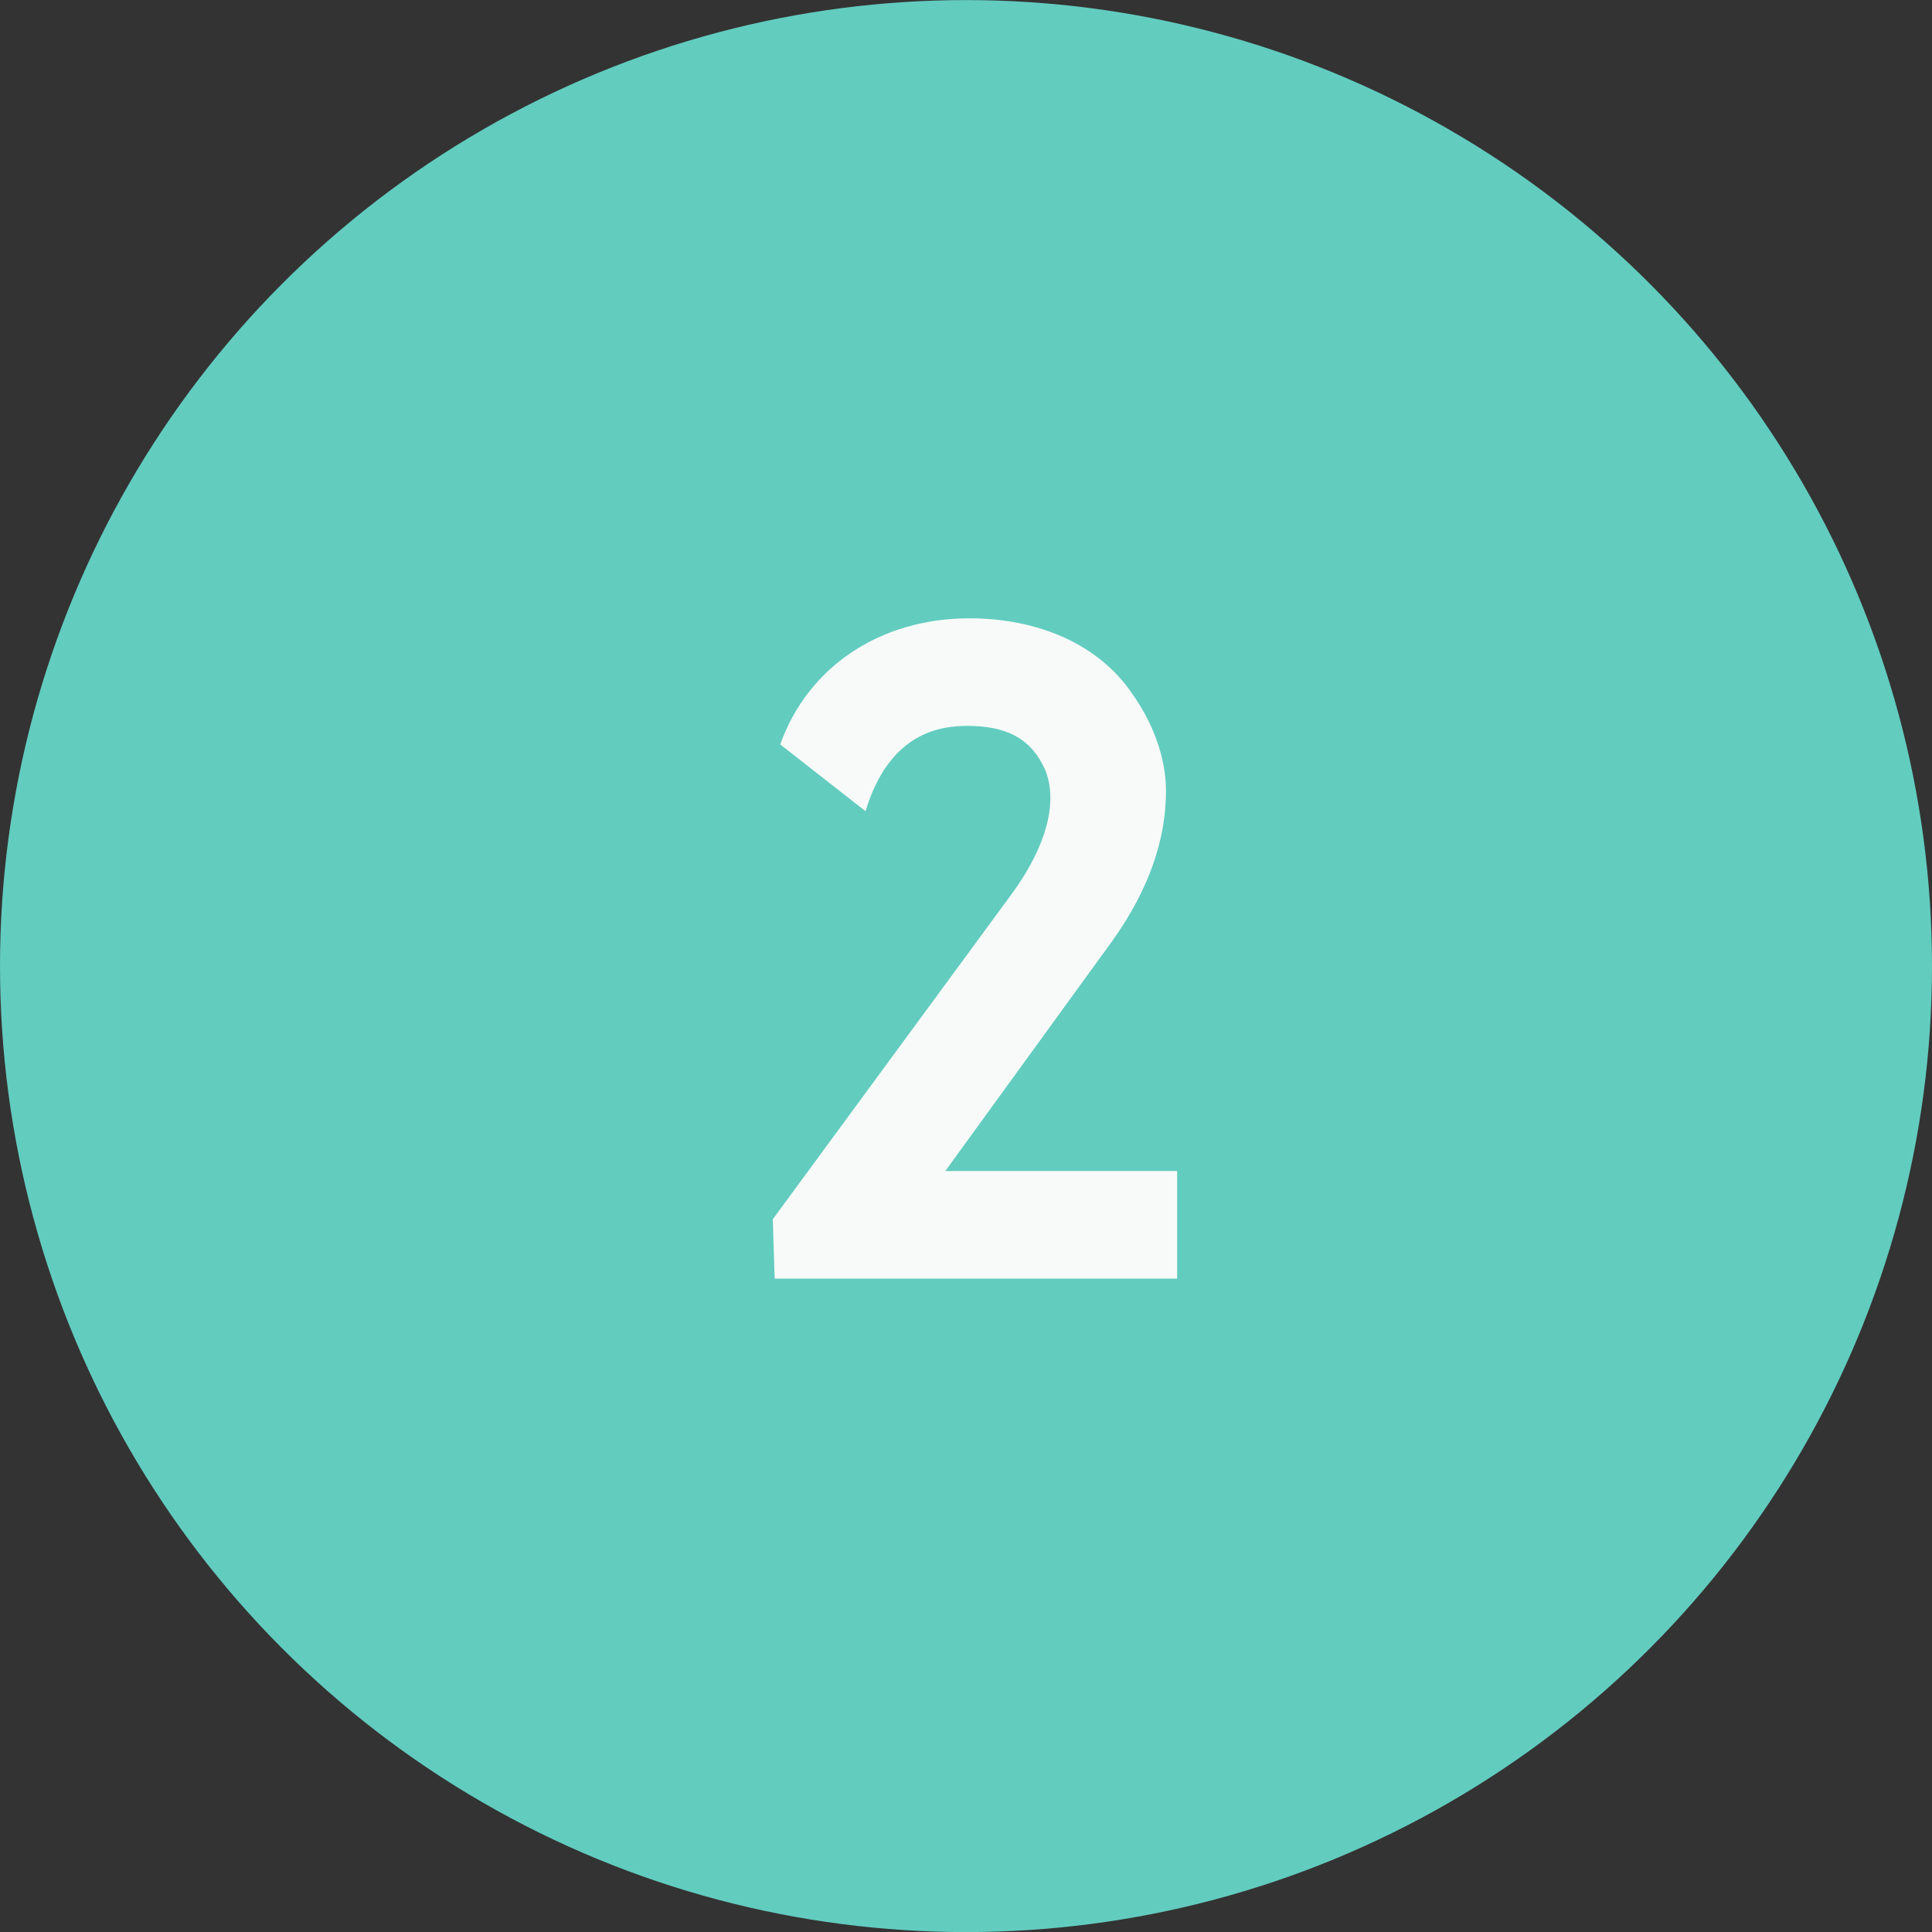
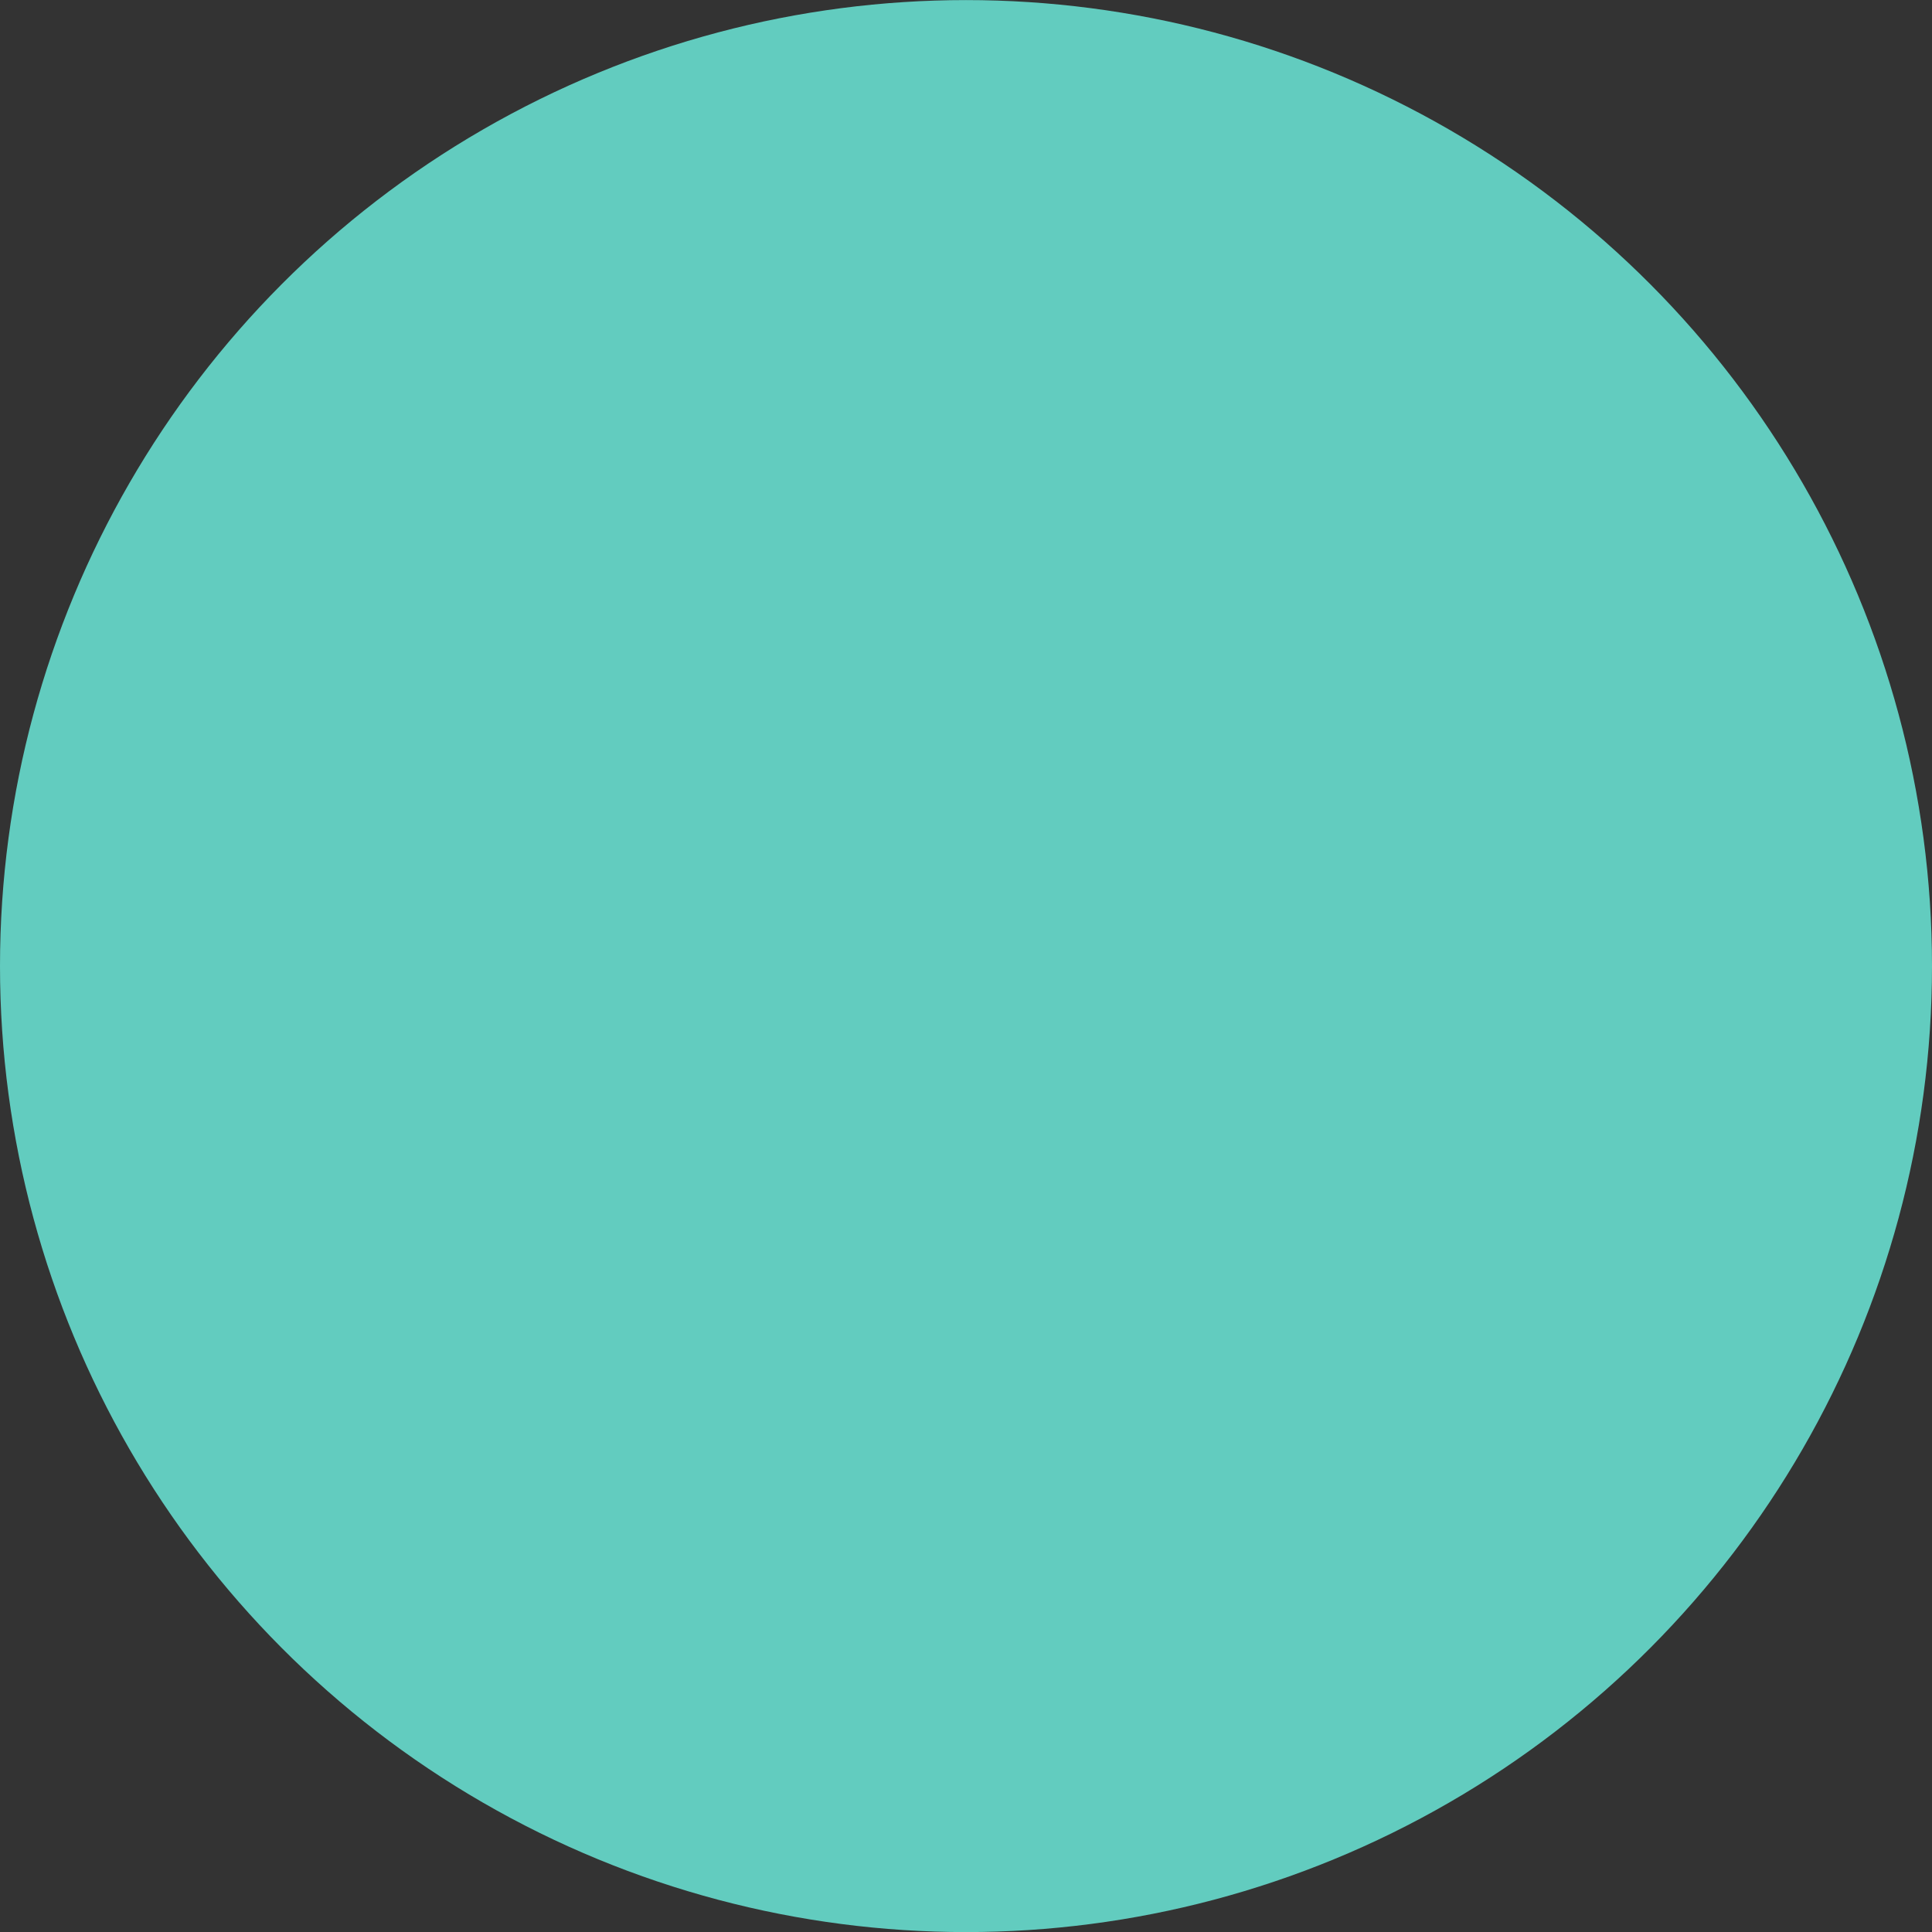
<svg xmlns="http://www.w3.org/2000/svg" width="50" height="50" viewBox="0 0 50 50" fill="none">
  <rect x="0" y="0" width="50" height="50" fill="#333333" stroke="none" />
  <circle cx="25" cy="25.002" r="25" fill="#62CCBF" />
-   <path d="M30.464 30.306V33.09H20.048L20 31.554L26.24 23.058C27.392 21.426 27.296 20.322 26.96 19.746C26.624 19.122 26.048 18.786 25.04 18.786C24.368 18.786 23.024 18.93 22.4 20.994L20.192 19.266C20.912 17.25 22.784 16.002 25.088 16.002C26.864 16.002 28.448 16.674 29.312 17.97C29.792 18.642 30.176 19.554 30.176 20.466C30.176 21.714 29.744 23.01 28.784 24.354L24.464 30.306H30.464Z" fill="#F8FAF9" />
</svg>